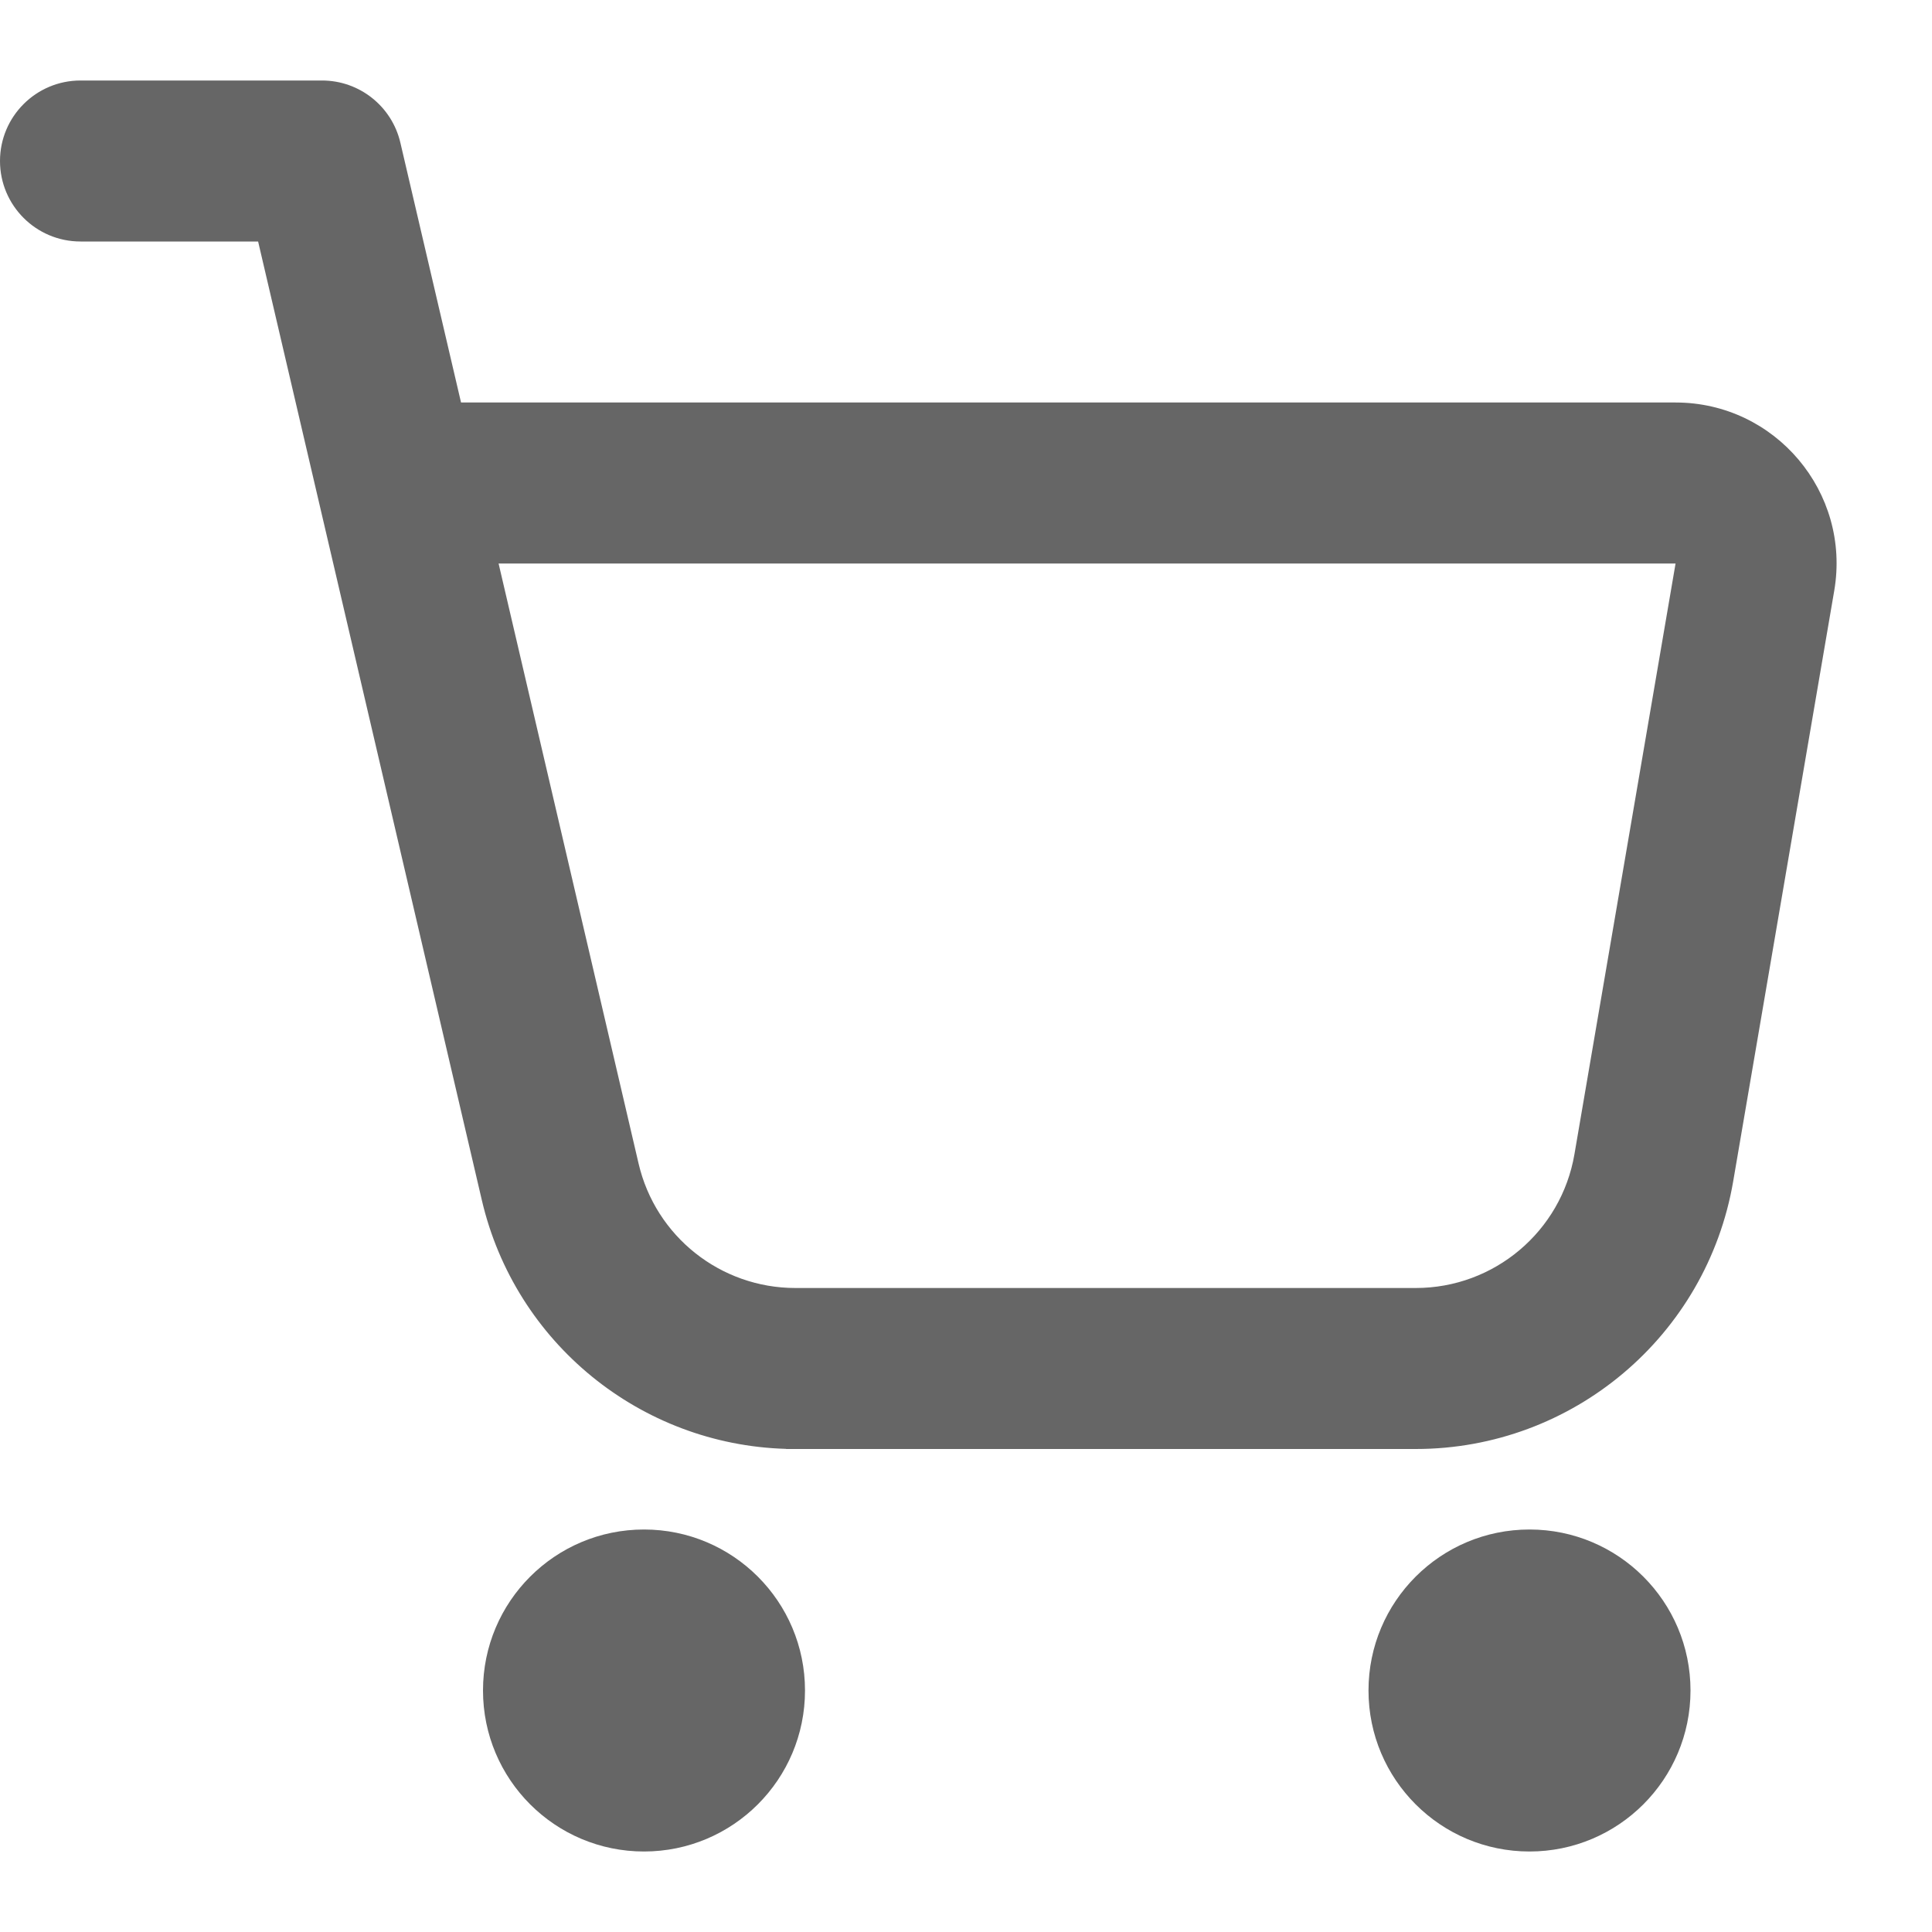
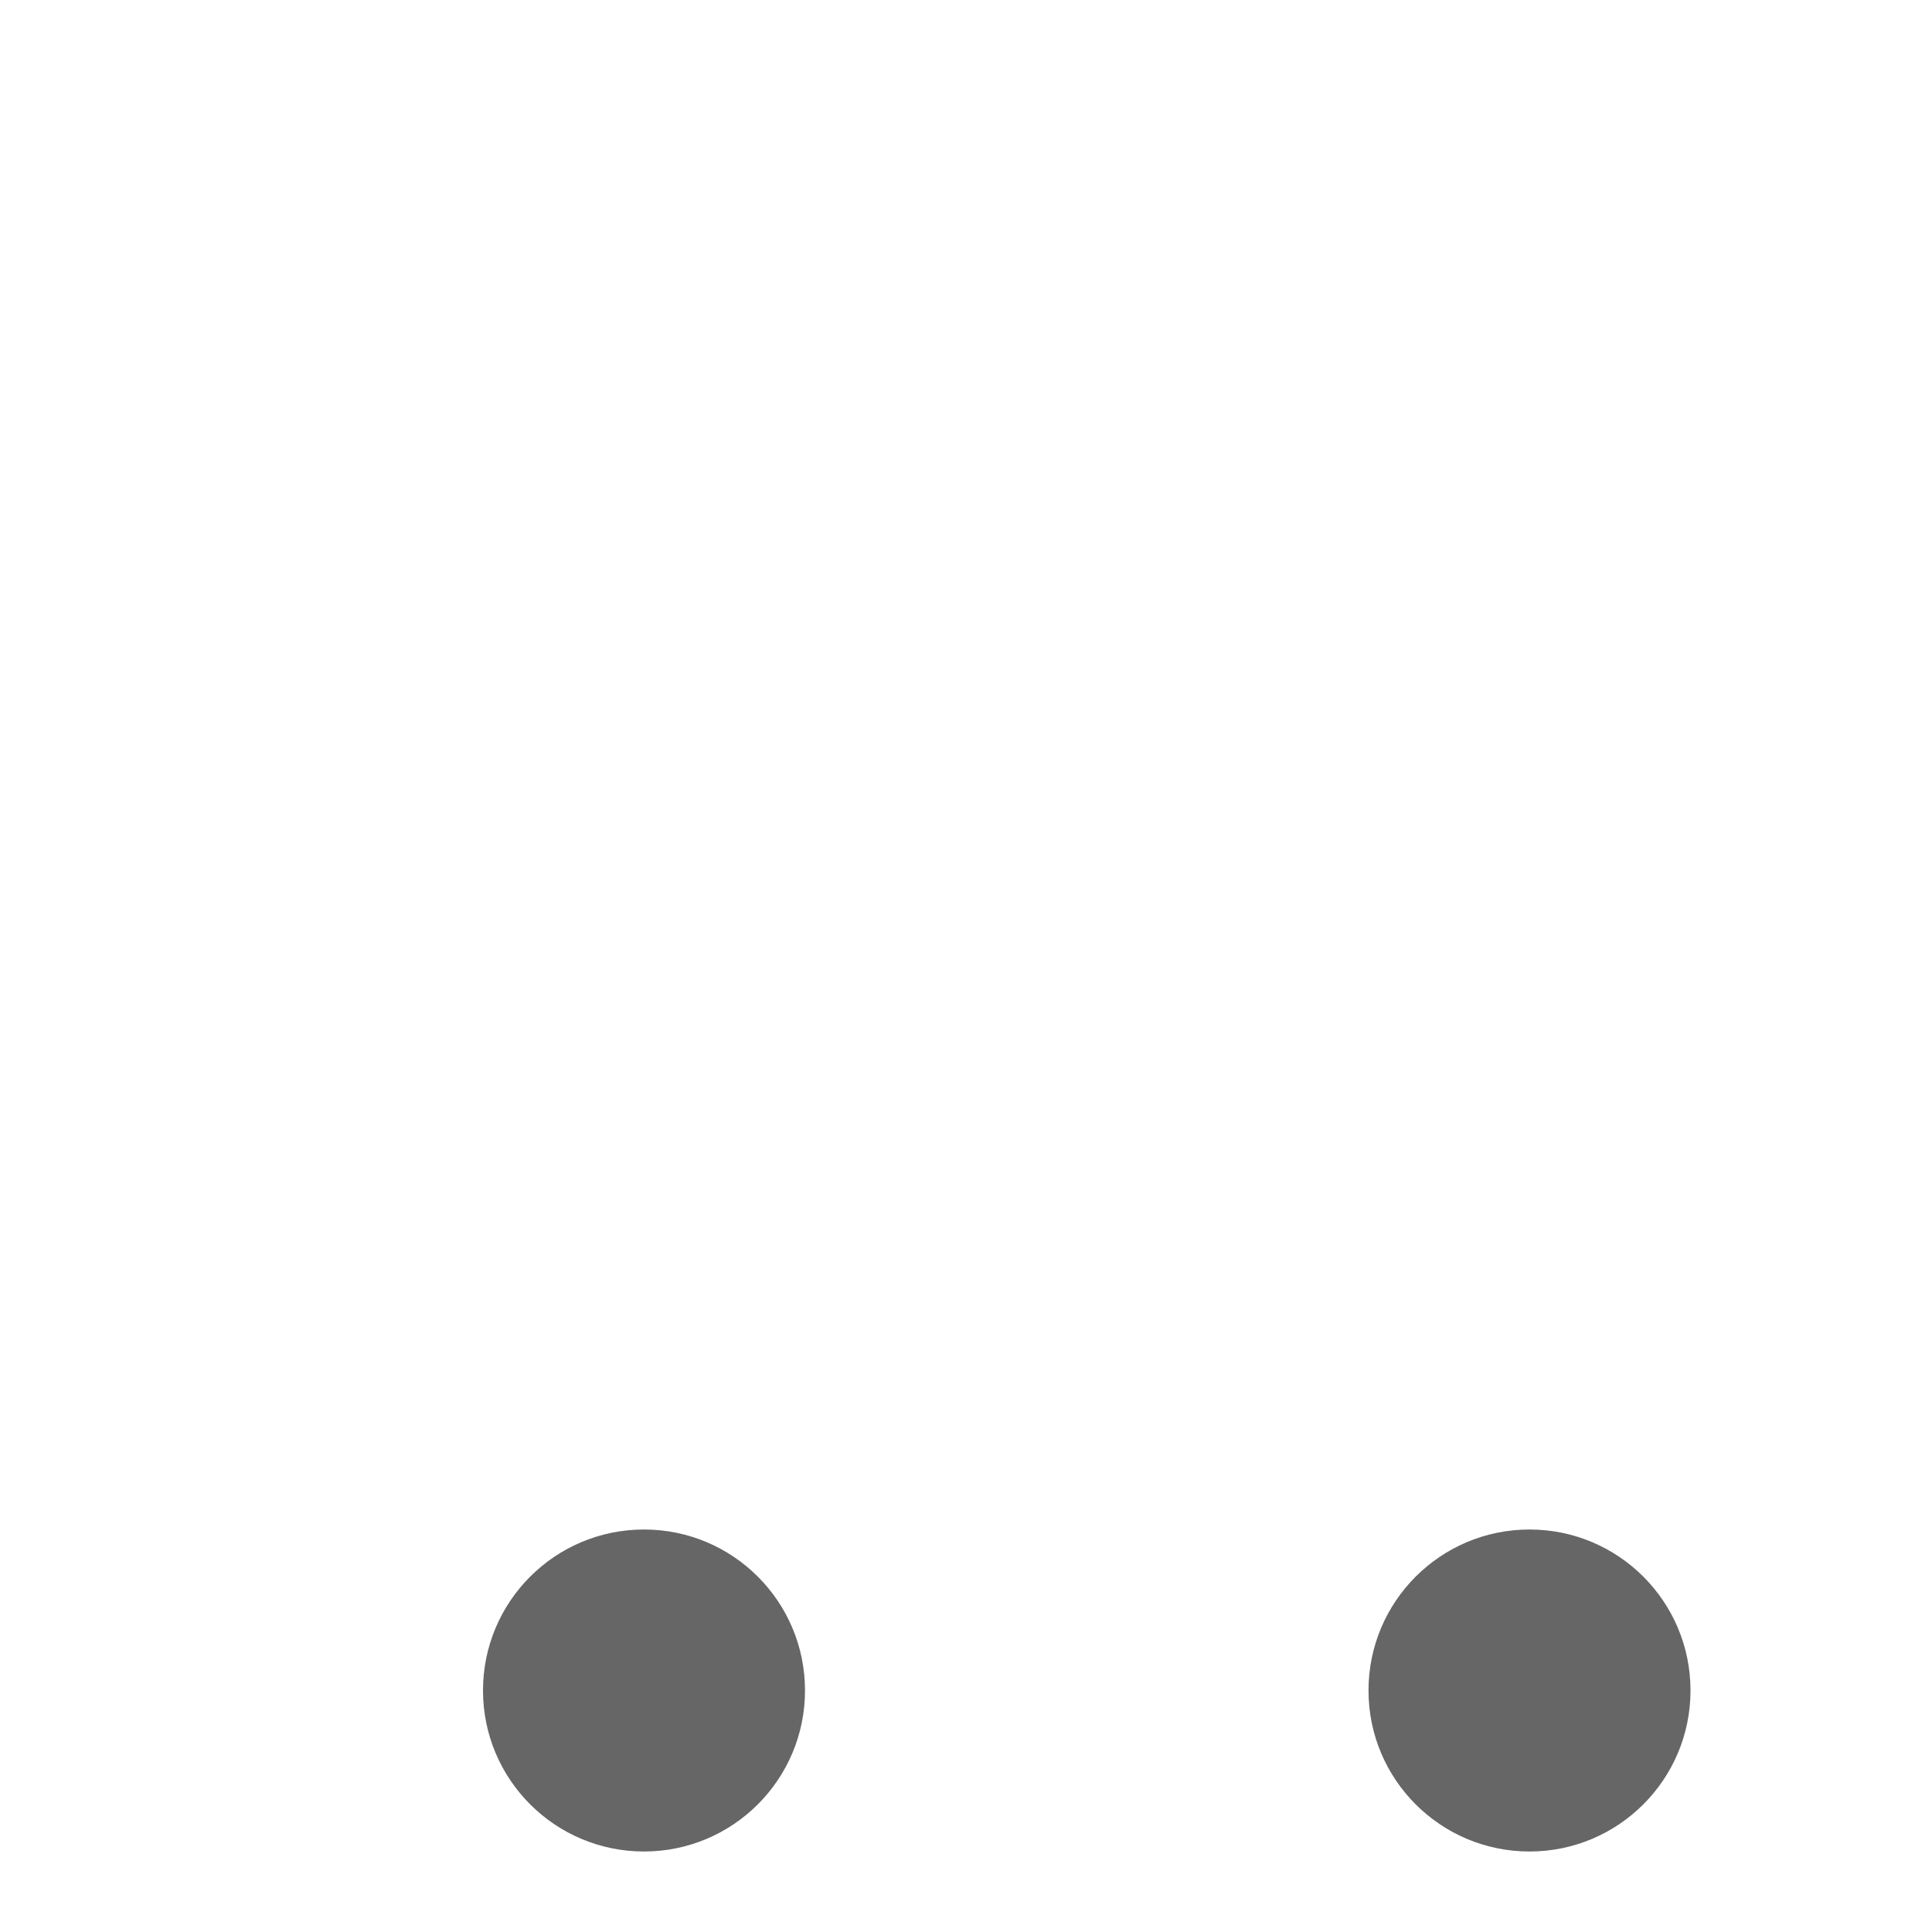
<svg xmlns="http://www.w3.org/2000/svg" width="30" height="30" viewBox="0 0 30 30" fill="none">
  <g opacity="0.6">
-     <path fill-rule="evenodd" clip-rule="evenodd" d="M1.25 1.25C0.56 1.25 0 1.81 0 2.5C0 3.19 0.56 3.75 1.25 3.75H4.008L7.482 18.636C7.999 20.852 9.944 22.433 12.206 22.498V22.5H21.984C24.42 22.5 26.502 20.744 26.913 18.343L28.482 9.172C28.743 7.645 27.567 6.25 26.018 6.25H7.159L6.217 2.216C6.085 1.65 5.581 1.25 5 1.25H1.25ZM7.742 8.75L9.916 18.068C10.18 19.2 11.189 20 12.351 20H21.984C23.202 20 24.243 19.122 24.448 17.922L26.018 8.75H7.742Z" fill="black" />
    <path d="M10 28.75C11.381 28.75 12.5 27.631 12.5 26.25C12.5 24.869 11.381 23.75 10 23.75C8.619 23.75 7.5 24.869 7.5 26.25C7.5 27.631 8.619 28.75 10 28.75Z" fill="black" />
    <path d="M23.75 28.75C25.131 28.75 26.25 27.631 26.25 26.25C26.25 24.869 25.131 23.75 23.75 23.75C22.369 23.75 21.25 24.869 21.25 26.25C21.25 27.631 22.369 28.75 23.75 28.75Z" fill="black" />
  </g>
</svg>